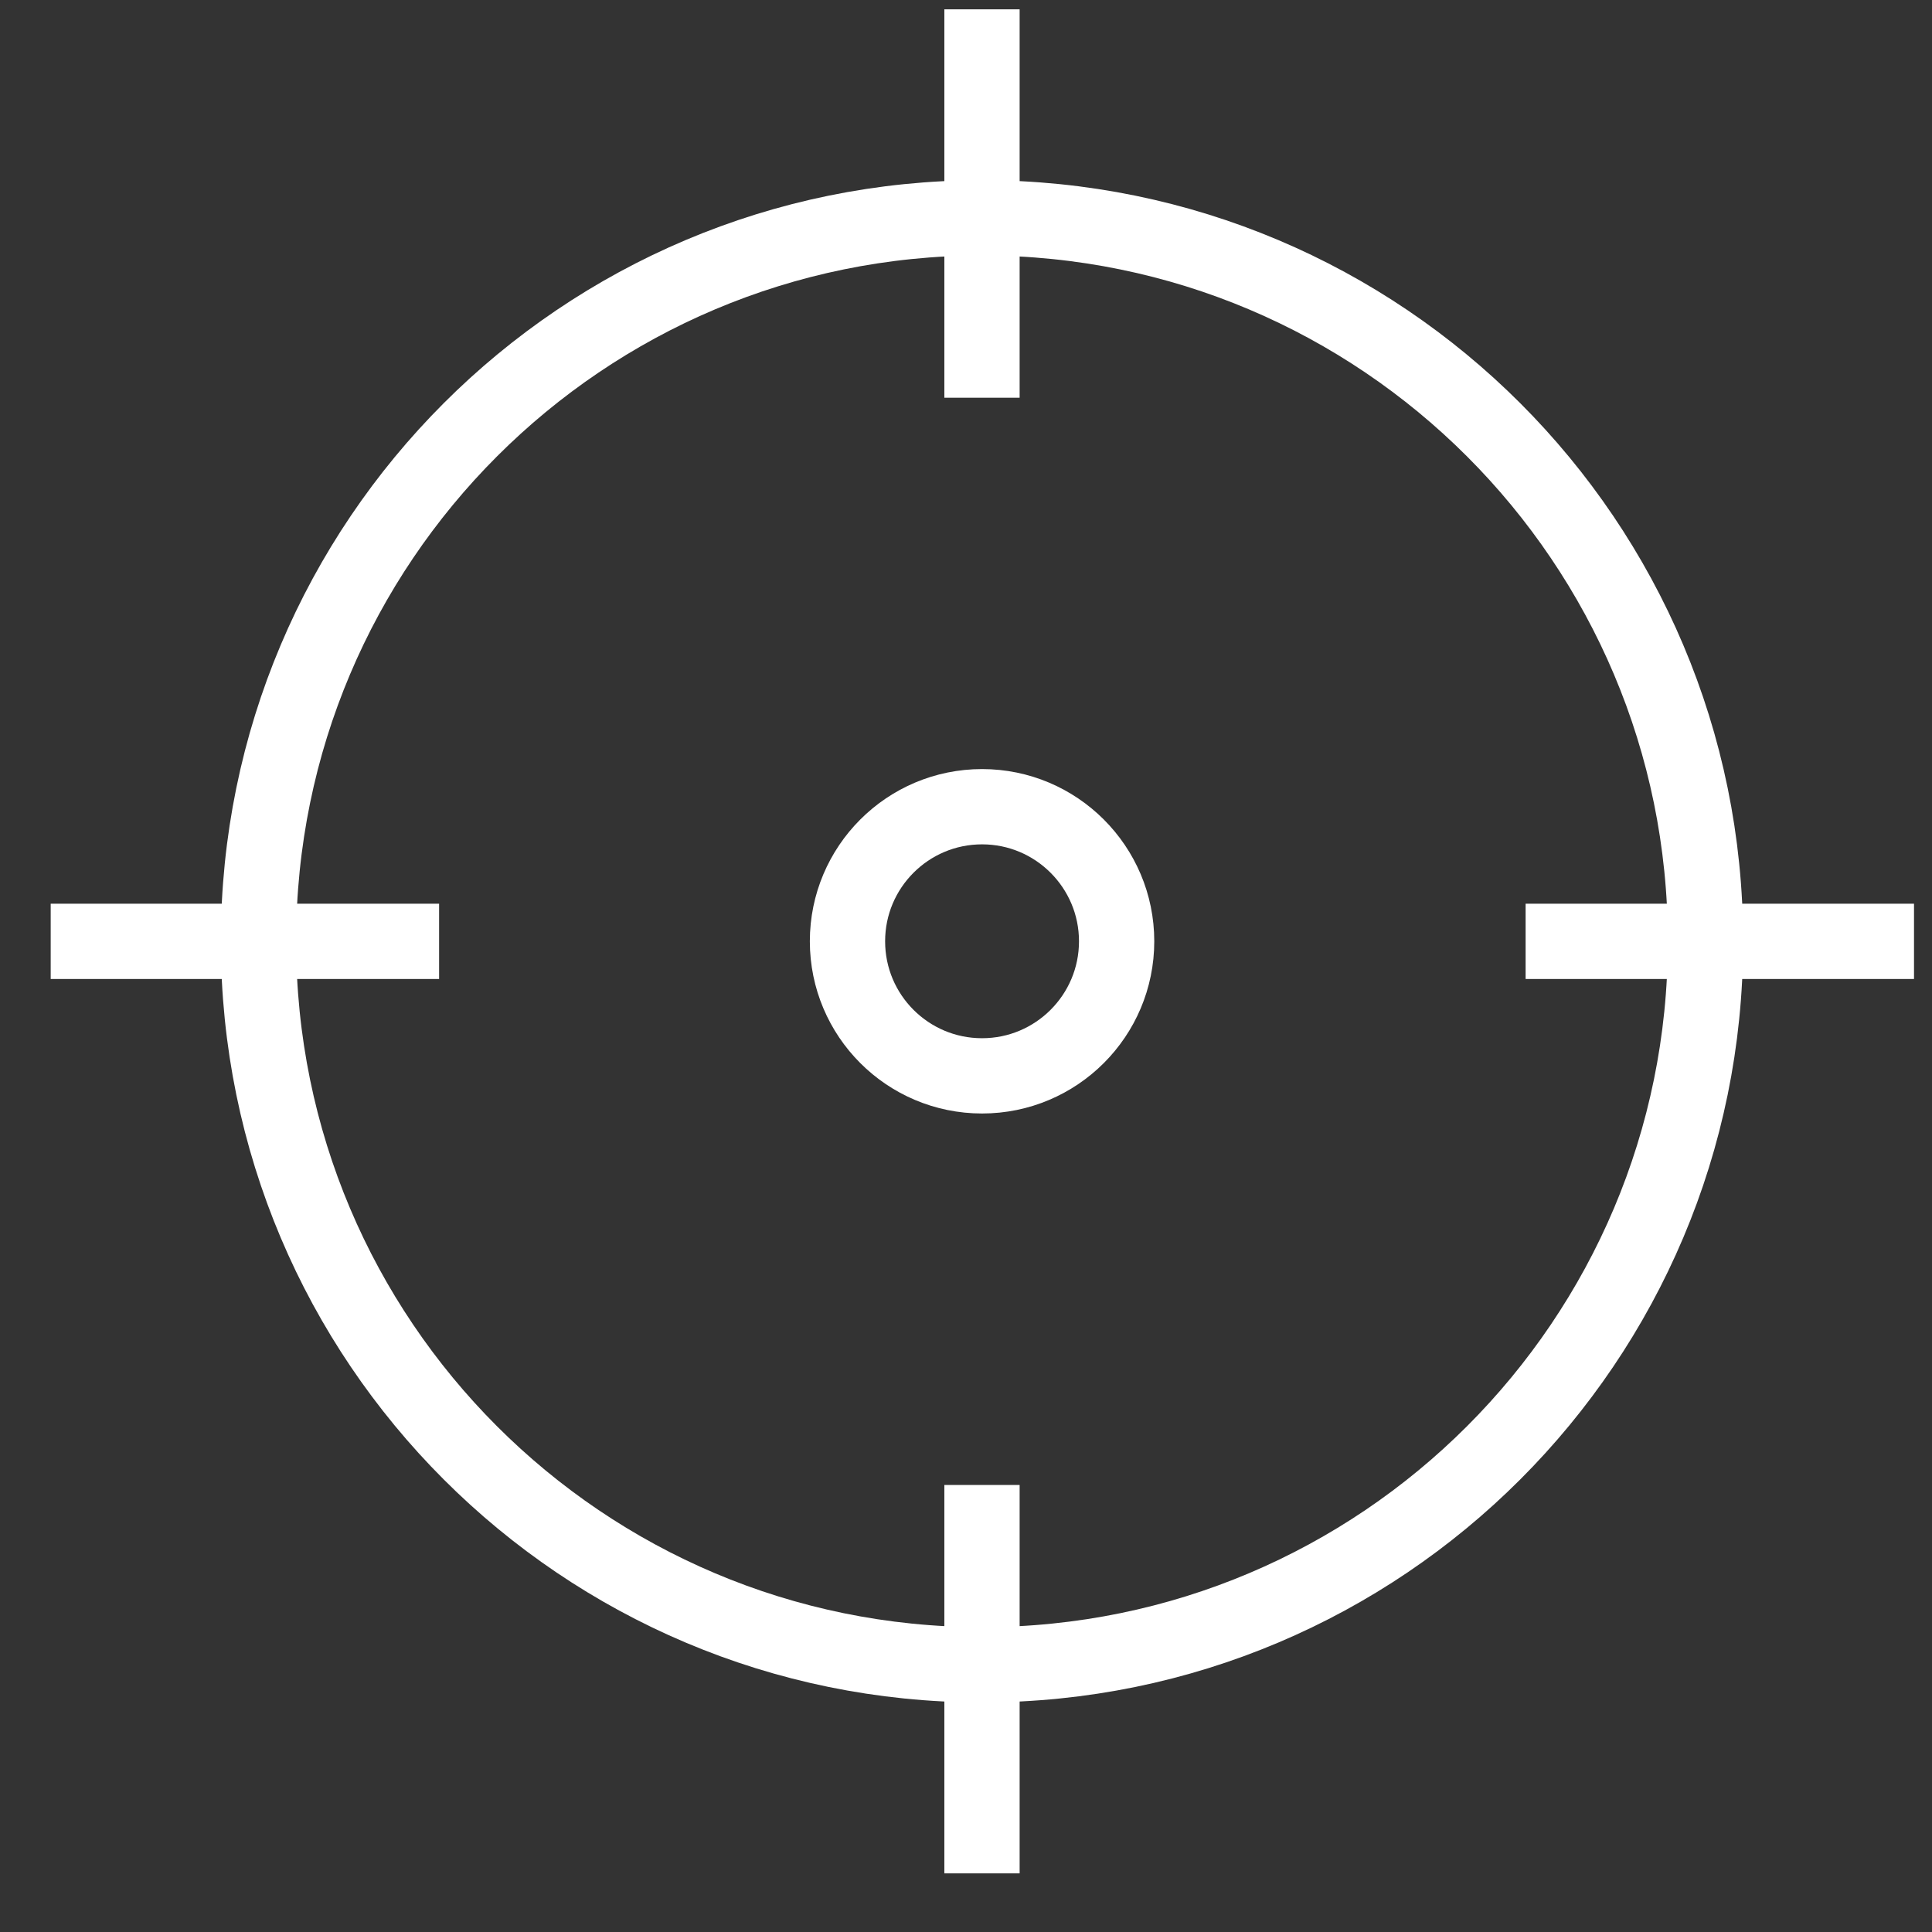
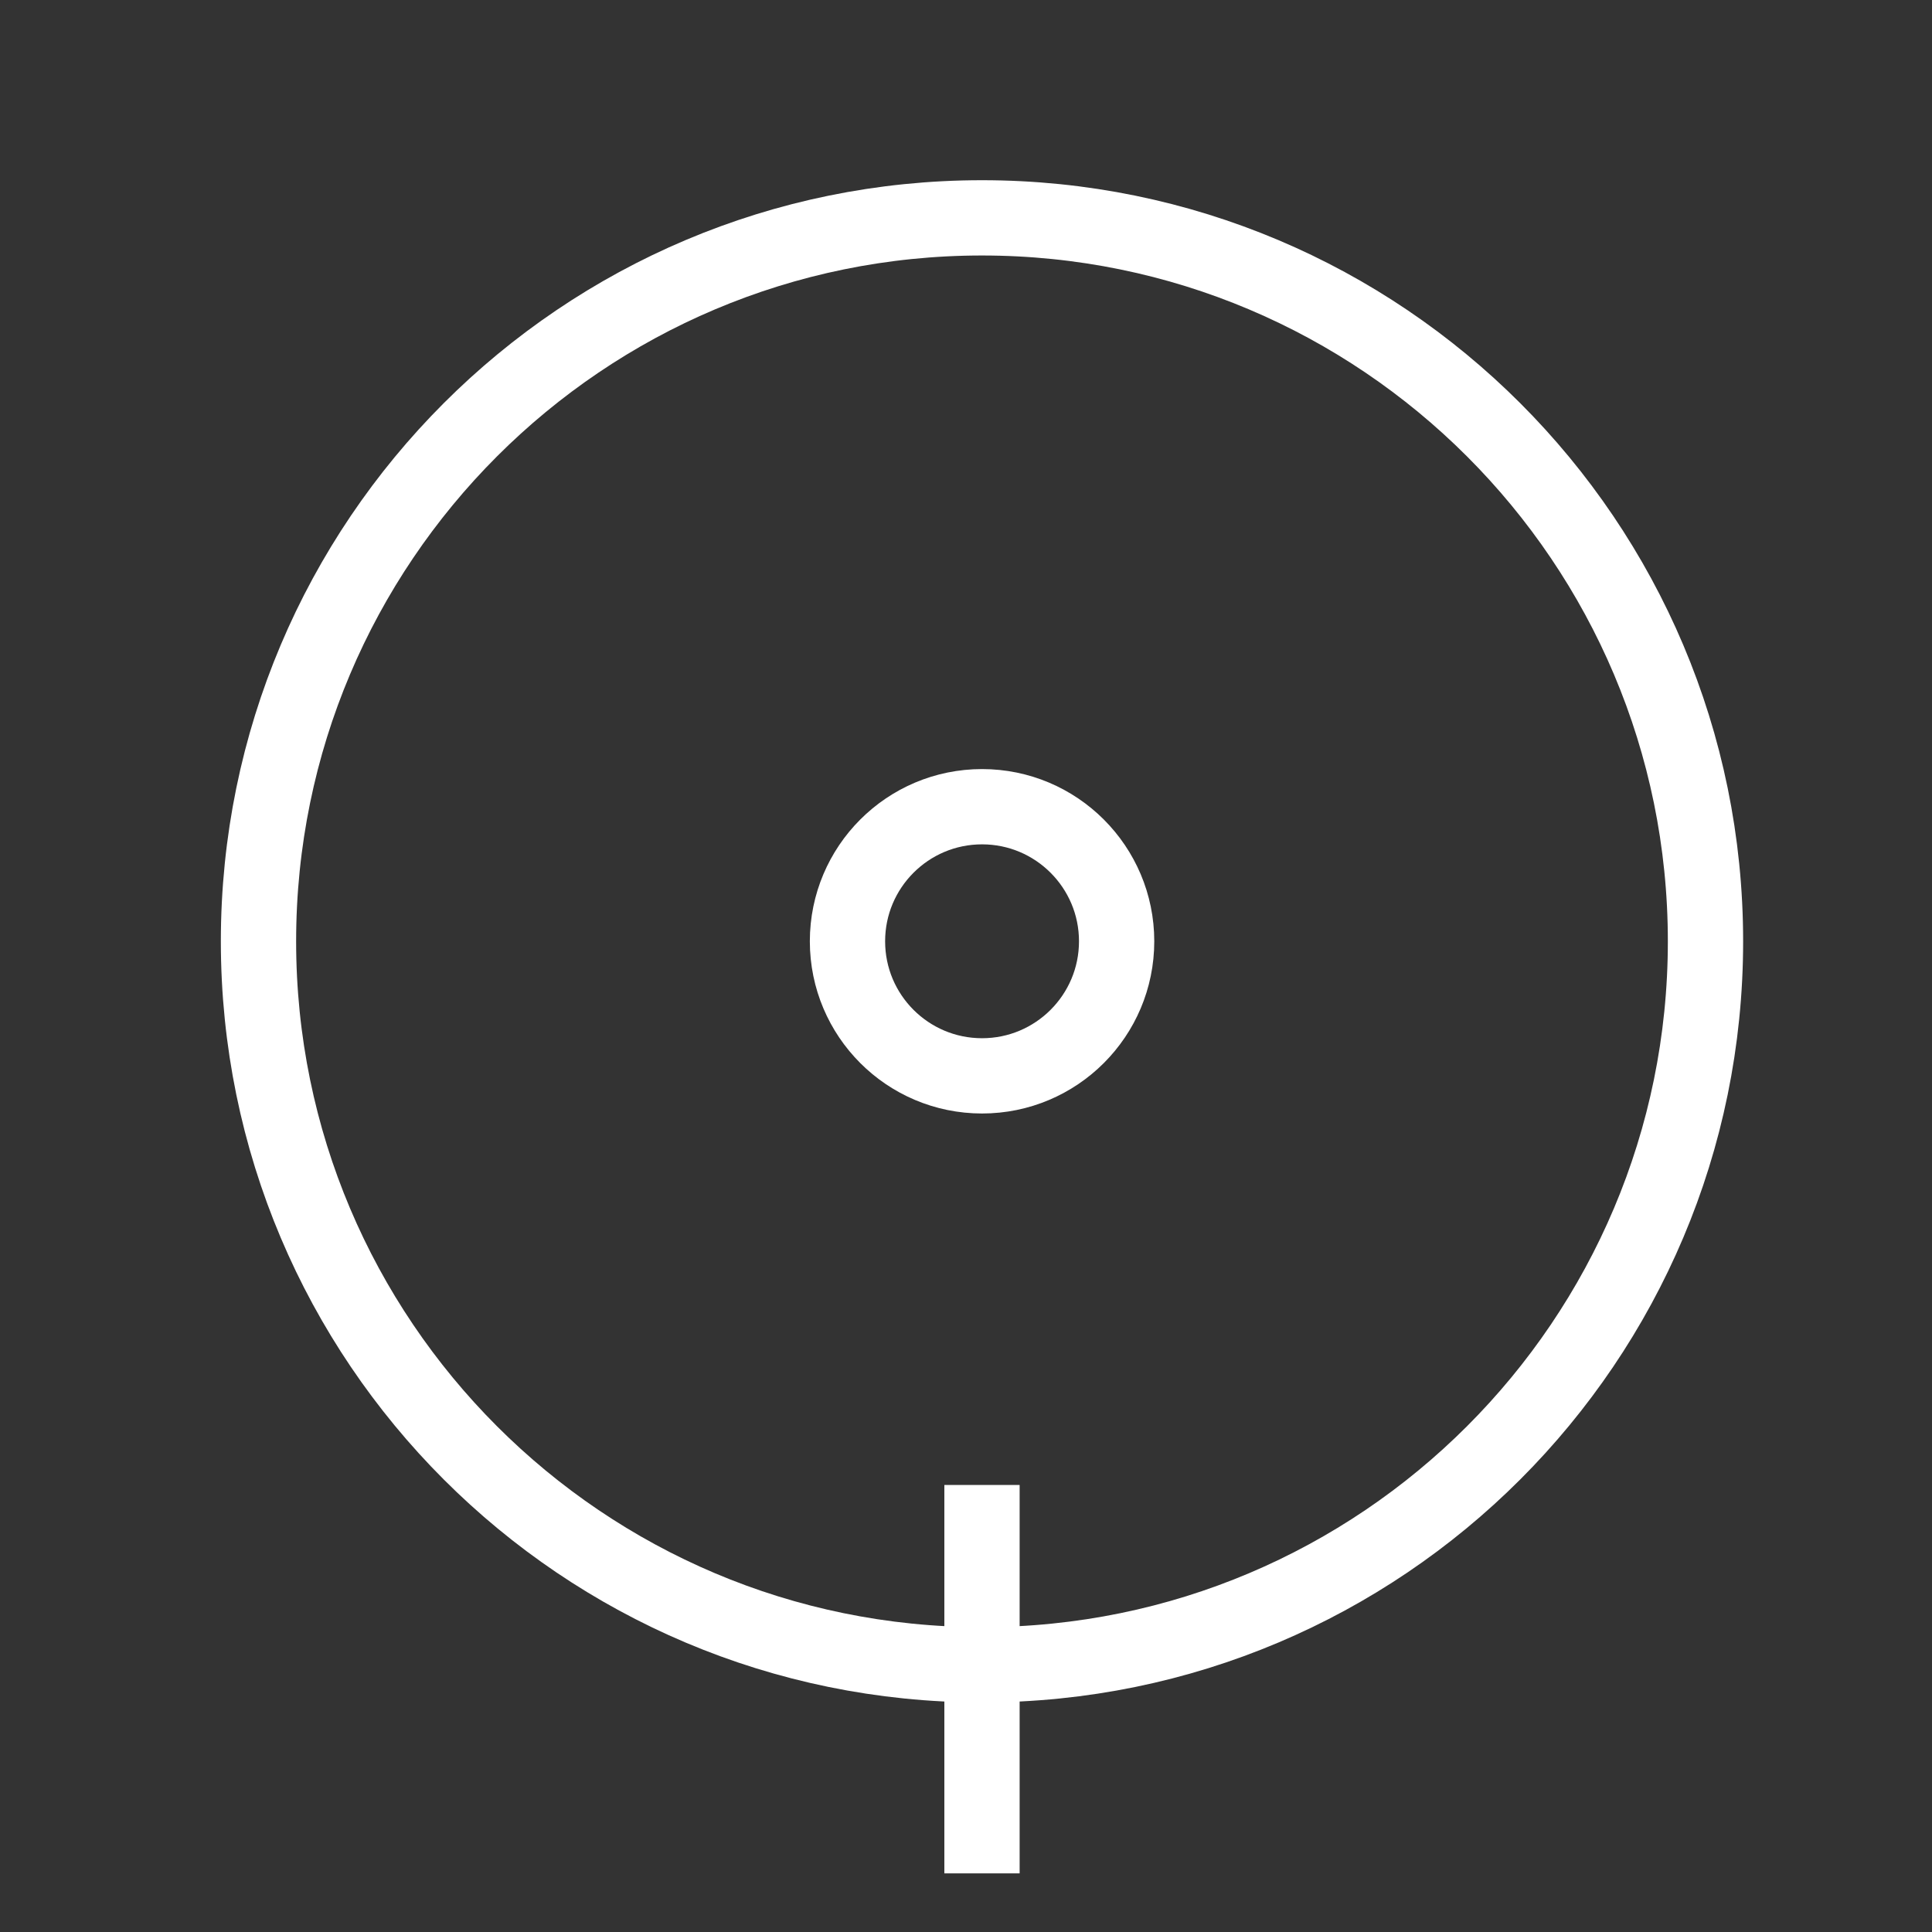
<svg xmlns="http://www.w3.org/2000/svg" width="29" height="29" viewBox="0 0 29 29" fill="transparent">
  <rect x="0" y="0" width="29" height="29" fill="#333333" stroke="none" />
  <path d="M14.74 24.989C20.738 24.989 25.6 20.127 25.6 14.13C25.6 8.132 20.738 3.27 14.74 3.27C8.742 3.27 3.88 8.132 3.88 14.13C3.88 20.127 8.742 24.989 14.74 24.989Z" stroke="white" stroke-width="1.13" stroke-miterlimit="10" fill="transparent" />
  <path d="M14.741 16.149C15.856 16.149 16.761 15.245 16.761 14.129C16.761 13.014 15.856 12.109 14.741 12.109C13.625 12.109 12.721 13.014 12.721 14.129C12.721 15.245 13.625 16.149 14.741 16.149Z" stroke="white" stroke-width="1.13" stroke-miterlimit="10" fill="transparent" />
-   <path d="M14.74 0.14V5.97" stroke="white" stroke-width="1.13" stroke-miterlimit="10" fill="transparent" />
  <path d="M14.74 22.29V28.12" stroke="white" stroke-width="1.13" stroke-miterlimit="10" fill="transparent" />
-   <path d="M0.761 14.13H6.591" stroke="white" stroke-width="1.13" stroke-miterlimit="10" fill="transparent" />
-   <path d="M22.9 14.13H28.73" stroke="white" stroke-width="1.13" stroke-miterlimit="10" fill="transparent" />
</svg>